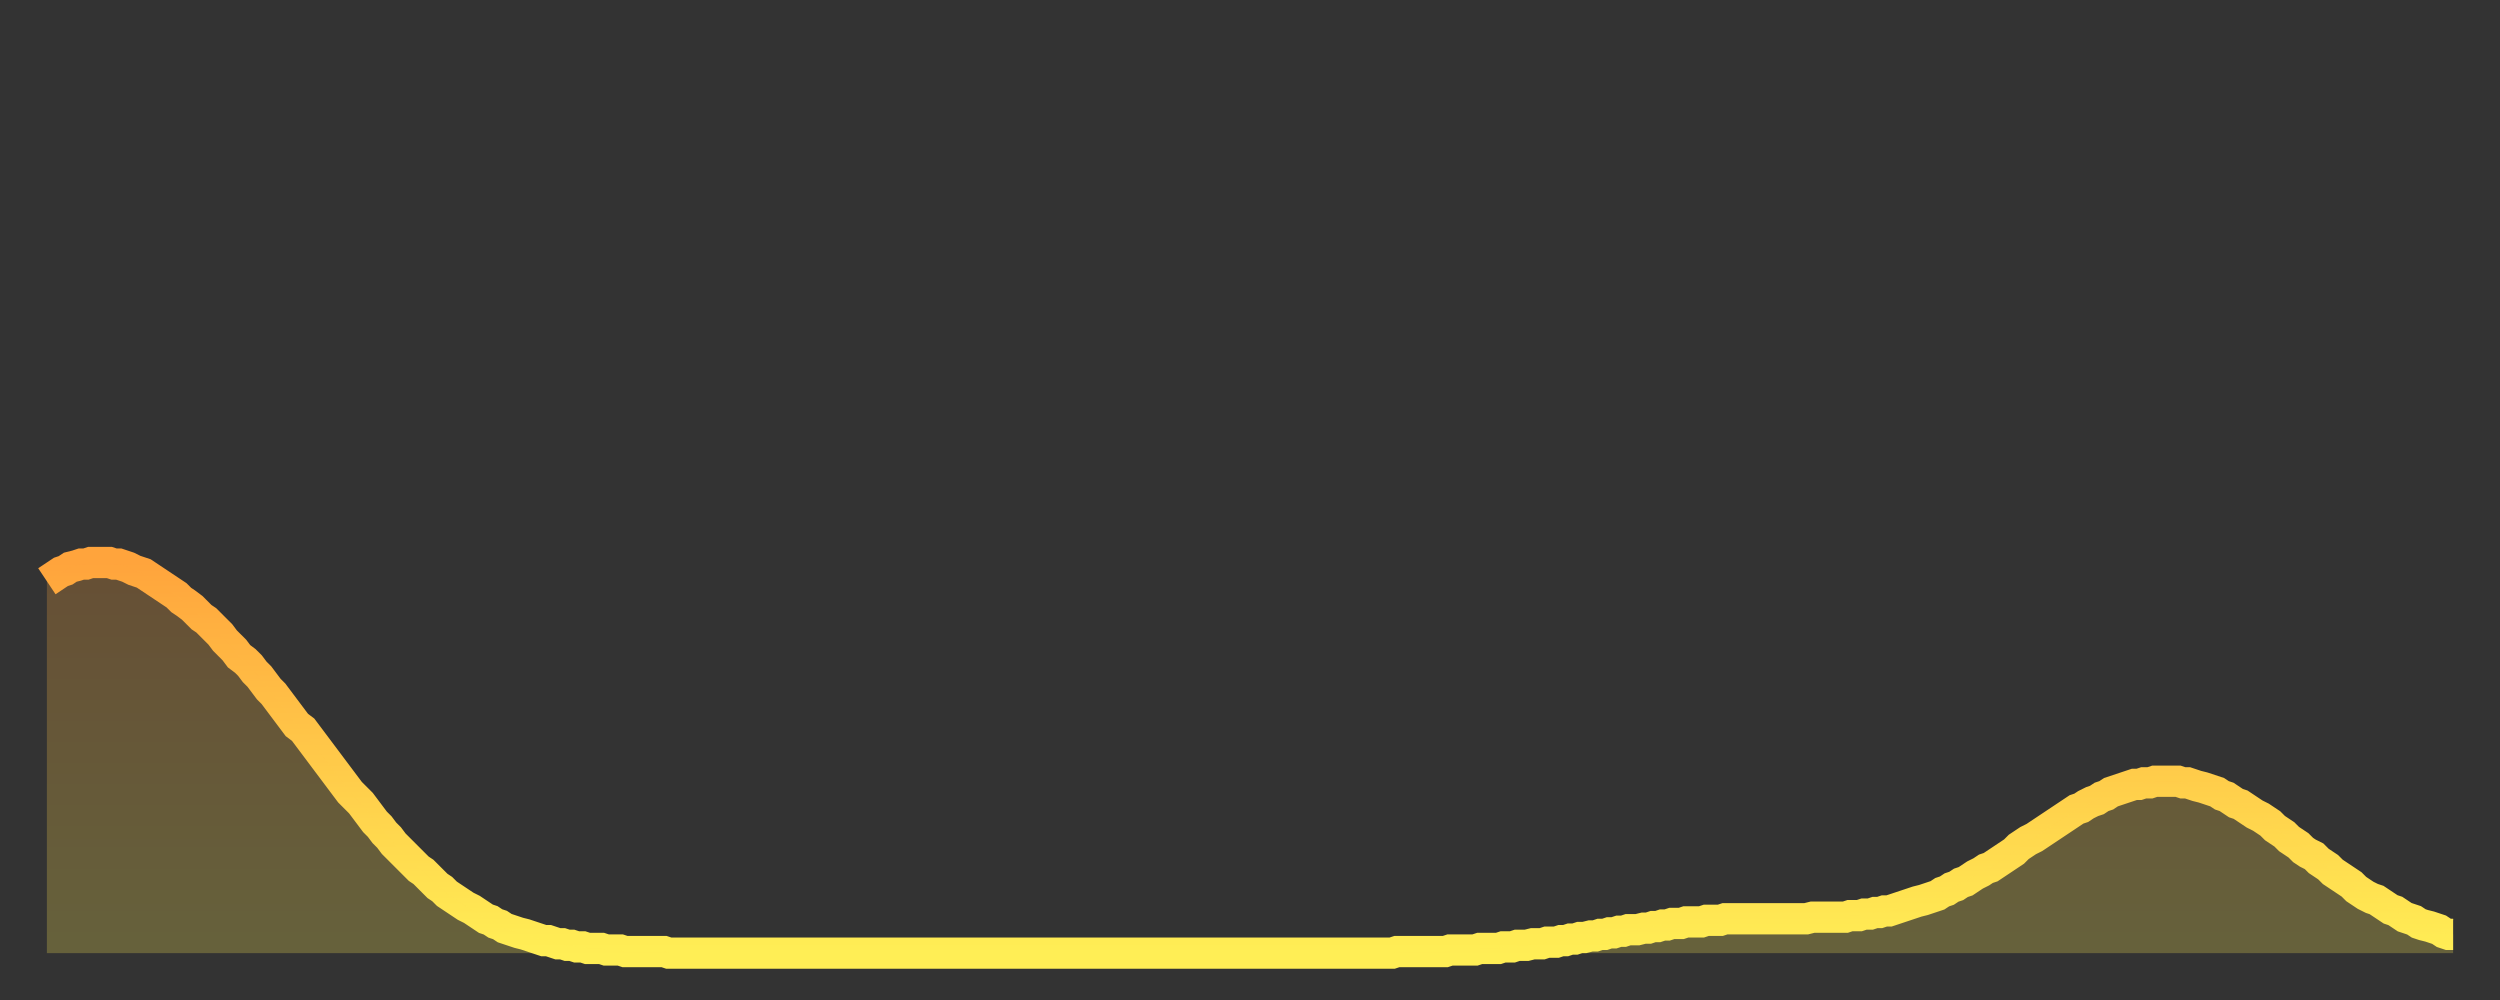
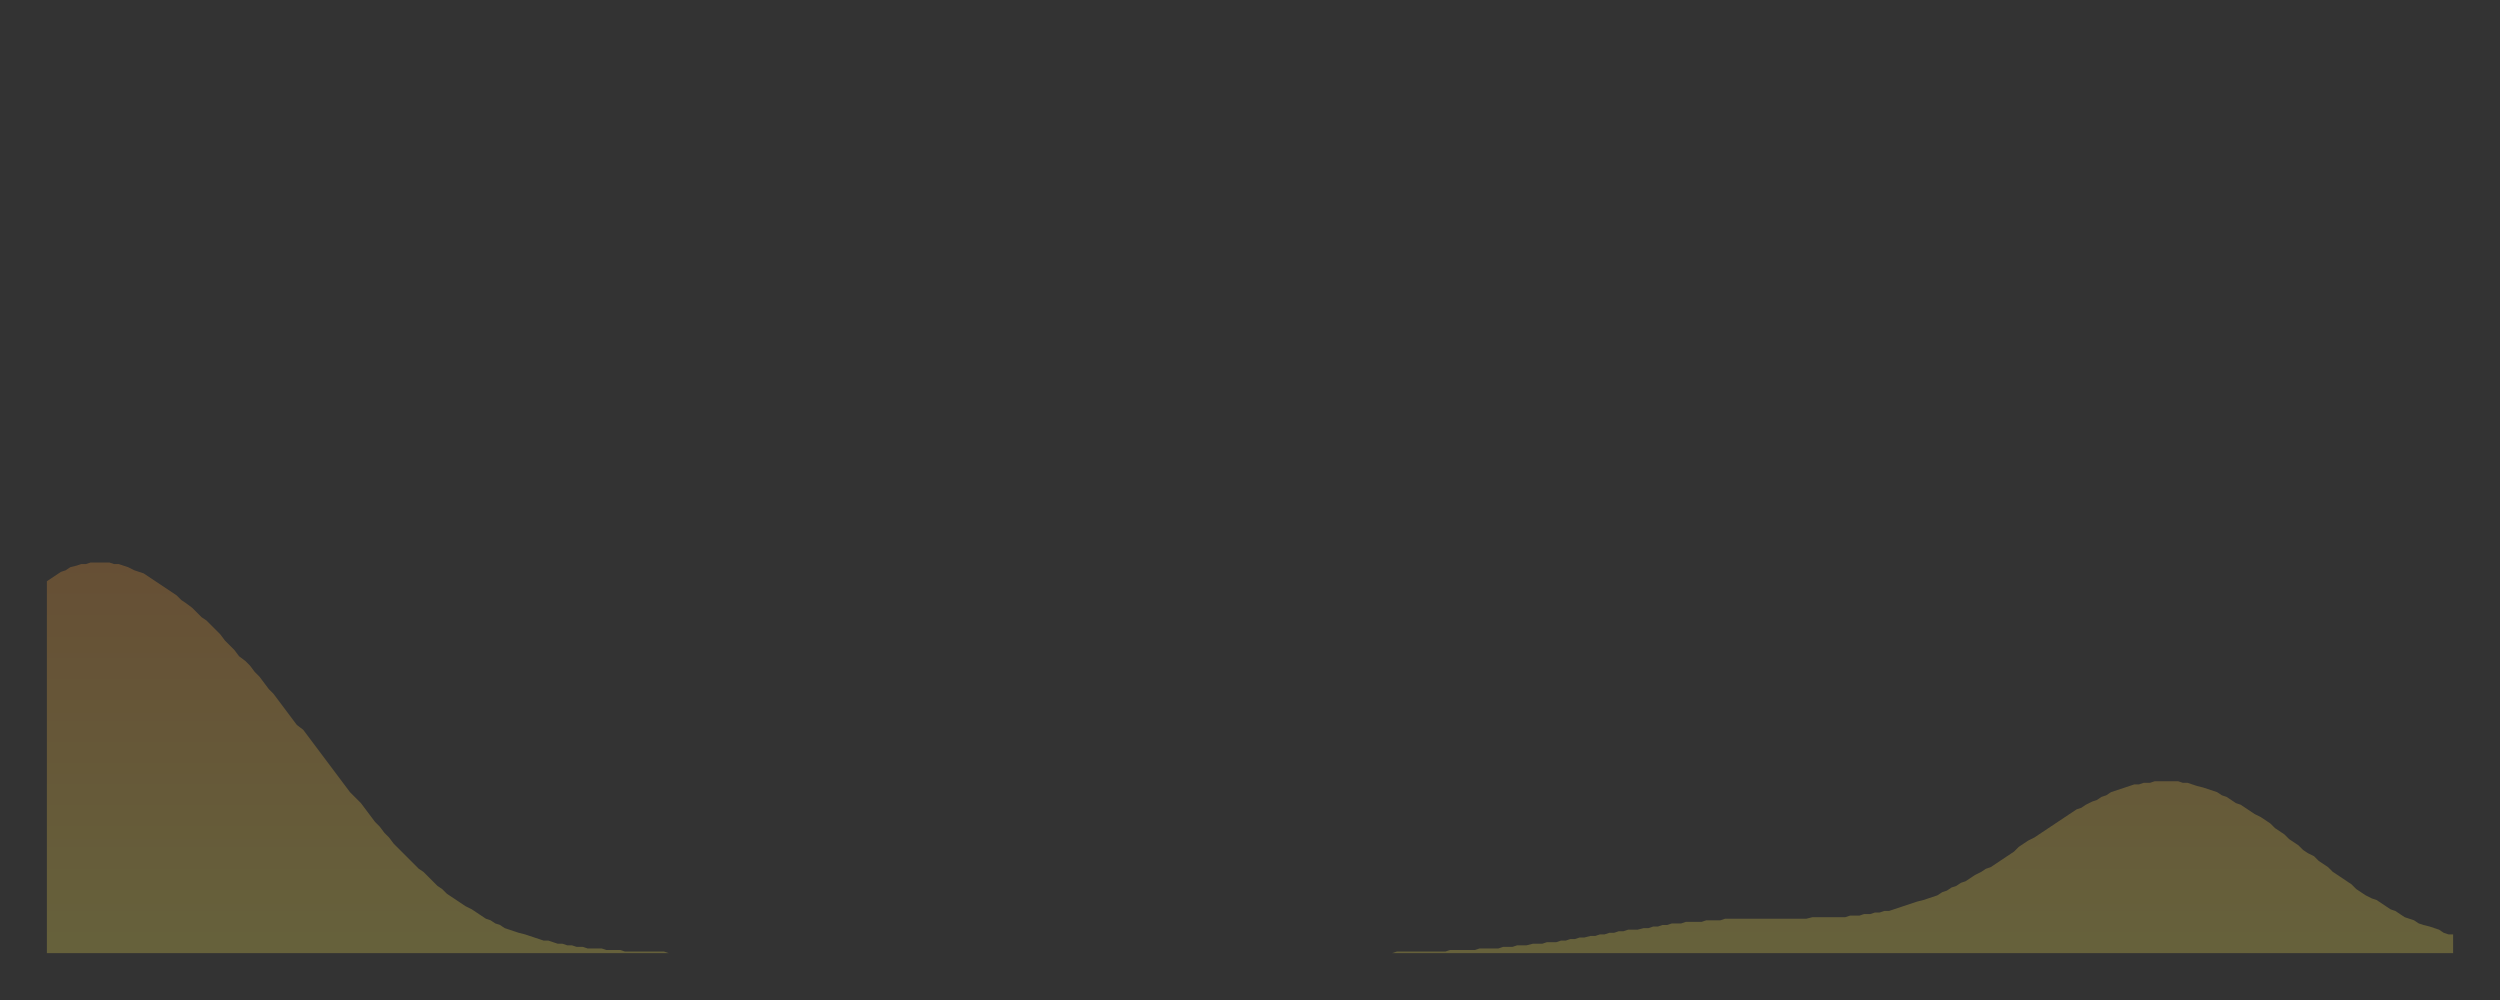
<svg xmlns="http://www.w3.org/2000/svg" baseProfile="full" height="64" version="1.1" width="160">
  <rect width="100%" height="100%" fill="#333333" stroke="none" />
  <defs>
    <linearGradient id="id95864" x1="0" x2="0" y1="0" y2="1">
      <stop offset="0%" stop-color="#ffa43c" />
      <stop offset="50%" stop-color="#ffc949" />
      <stop offset="100%" stop-color="#ffee55" />
    </linearGradient>
  </defs>
  <g transform="translate(3,3)">
    <g>
-       <path d="M 0.0 34.2 L 0.3 34.0 0.6 33.8 0.9 33.6 1.2 33.5 1.5 33.3 1.9 33.2 2.2 33.1 2.5 33.1 2.8 33.0 3.1 33.0 3.4 33.0 3.7 33.0 4.0 33.0 4.3 33.1 4.6 33.1 4.9 33.2 5.2 33.3 5.6 33.5 5.9 33.6 6.2 33.7 6.5 33.9 6.8 34.1 7.1 34.3 7.4 34.5 7.7 34.7 8.0 34.9 8.3 35.1 8.6 35.4 8.9 35.6 9.3 35.9 9.6 36.2 9.9 36.5 10.2 36.7 10.5 37.0 10.8 37.3 11.1 37.6 11.4 38.0 11.7 38.3 12.0 38.6 12.3 39.0 12.7 39.3 13.0 39.6 13.3 40.0 13.6 40.3 13.9 40.7 14.2 41.1 14.5 41.4 14.8 41.8 15.1 42.2 15.4 42.6 15.7 43.0 16.0 43.4 16.4 43.7 16.7 44.1 17.0 44.5 17.3 44.9 17.6 45.3 17.9 45.7 18.2 46.1 18.5 46.5 18.8 46.9 19.1 47.3 19.4 47.7 19.8 48.1 20.1 48.4 20.4 48.8 20.7 49.2 21.0 49.6 21.3 49.9 21.6 50.3 21.9 50.6 22.2 51.0 22.5 51.3 22.8 51.6 23.1 51.9 23.5 52.3 23.8 52.6 24.1 52.8 24.4 53.1 24.7 53.4 25.0 53.7 25.3 53.9 25.6 54.2 25.9 54.4 26.2 54.6 26.5 54.8 26.8 55.0 27.2 55.2 27.5 55.4 27.8 55.6 28.1 55.8 28.4 55.9 28.7 56.1 29.0 56.2 29.3 56.4 29.6 56.5 29.9 56.6 30.2 56.7 30.6 56.8 30.9 56.9 31.2 57.0 31.5 57.1 31.8 57.2 32.1 57.2 32.4 57.3 32.7 57.4 33.0 57.4 33.3 57.5 33.6 57.5 33.9 57.6 34.3 57.6 34.6 57.7 34.9 57.7 35.2 57.7 35.5 57.7 35.8 57.8 36.1 57.8 36.4 57.8 36.7 57.8 37.0 57.9 37.3 57.9 37.7 57.9 38.0 57.9 38.3 57.9 38.6 57.9 38.9 57.9 39.2 57.9 39.5 57.9 39.8 58.0 40.1 58.0 40.4 58.0 40.7 58.0 41.0 58.0 41.4 58.0 41.7 58.0 42.0 58.0 42.3 58.0 42.6 58.0 42.9 58.0 43.2 58.0 43.5 58.0 43.8 58.0 44.1 58.0 44.4 58.0 44.7 58.0 45.1 58.0 45.4 58.0 45.7 58.0 46.0 58.0 46.3 58.0 46.6 58.0 46.9 58.0 47.2 58.0 47.5 58.0 47.8 58.0 48.1 58.0 48.5 58.0 48.8 58.0 49.1 58.0 49.4 58.0 49.7 58.0 50.0 58.0 50.3 58.0 50.6 58.0 50.9 58.0 51.2 58.0 51.5 58.0 51.8 58.0 52.2 58.0 52.5 58.0 52.8 58.0 53.1 58.0 53.4 58.0 53.7 58.0 54.0 58.0 54.3 58.0 54.6 58.0 54.9 58.0 55.2 58.0 55.6 58.0 55.9 58.0 56.2 58.0 56.5 58.0 56.8 58.0 57.1 58.0 57.4 58.0 57.7 58.0 58.0 58.0 58.3 58.0 58.6 58.0 58.9 58.0 59.3 58.0 59.6 58.0 59.9 58.0 60.2 58.0 60.5 58.0 60.8 58.0 61.1 58.0 61.4 58.0 61.7 58.0 62.0 58.0 62.3 58.0 62.6 58.0 63.0 58.0 63.3 58.0 63.6 58.0 63.9 58.0 64.2 58.0 64.5 58.0 64.8 58.0 65.1 58.0 65.4 58.0 65.7 58.0 66.0 58.0 66.4 58.0 66.7 58.0 67.0 58.0 67.3 58.0 67.6 58.0 67.9 58.0 68.2 58.0 68.5 58.0 68.8 58.0 69.1 58.0 69.4 58.0 69.7 58.0 70.1 58.0 70.4 58.0 70.7 58.0 71.0 58.0 71.3 58.0 71.6 58.0 71.9 58.0 72.2 58.0 72.5 58.0 72.8 58.0 73.1 58.0 73.5 58.0 73.8 58.0 74.1 58.0 74.4 58.0 74.7 58.0 75.0 58.0 75.3 58.0 75.6 58.0 75.9 58.0 76.2 58.0 76.5 58.0 76.8 58.0 77.2 58.0 77.5 58.0 77.8 58.0 78.1 58.0 78.4 58.0 78.7 58.0 79.0 58.0 79.3 58.0 79.6 58.0 79.9 58.0 80.2 58.0 80.5 58.0 80.9 58.0 81.2 58.0 81.5 58.0 81.8 58.0 82.1 58.0 82.4 58.0 82.7 58.0 83.0 58.0 83.3 58.0 83.6 58.0 83.9 58.0 84.3 58.0 84.6 58.0 84.9 58.0 85.2 58.0 85.5 58.0 85.8 58.0 86.1 58.0 86.4 57.9 86.7 57.9 87.0 57.9 87.3 57.9 87.6 57.9 88.0 57.9 88.3 57.9 88.6 57.9 88.9 57.9 89.2 57.9 89.5 57.9 89.8 57.8 90.1 57.8 90.4 57.8 90.7 57.8 91.0 57.8 91.4 57.8 91.7 57.7 92.0 57.7 92.3 57.7 92.6 57.7 92.9 57.7 93.2 57.6 93.5 57.6 93.8 57.6 94.1 57.5 94.4 57.5 94.7 57.5 95.1 57.4 95.4 57.4 95.7 57.4 96.0 57.3 96.3 57.3 96.6 57.3 96.9 57.2 97.2 57.2 97.5 57.1 97.8 57.1 98.1 57.0 98.4 57.0 98.8 56.9 99.1 56.9 99.4 56.8 99.7 56.8 100.0 56.7 100.3 56.7 100.6 56.6 100.9 56.6 101.2 56.5 101.5 56.5 101.8 56.5 102.2 56.4 102.5 56.4 102.8 56.3 103.1 56.3 103.4 56.2 103.7 56.2 104.0 56.1 104.3 56.1 104.6 56.1 104.9 56.0 105.2 56.0 105.5 56.0 105.9 56.0 106.2 55.9 106.5 55.9 106.8 55.9 107.1 55.9 107.4 55.8 107.7 55.8 108.0 55.8 108.3 55.8 108.6 55.8 108.9 55.8 109.3 55.8 109.6 55.8 109.9 55.8 110.2 55.8 110.5 55.8 110.8 55.8 111.1 55.8 111.4 55.8 111.7 55.8 112.0 55.8 112.3 55.8 112.6 55.8 113.0 55.7 113.3 55.7 113.6 55.7 113.9 55.7 114.2 55.7 114.5 55.7 114.8 55.7 115.1 55.7 115.4 55.6 115.7 55.6 116.0 55.6 116.3 55.5 116.7 55.5 117.0 55.4 117.3 55.4 117.6 55.3 117.9 55.3 118.2 55.2 118.5 55.1 118.8 55.0 119.1 54.9 119.4 54.8 119.7 54.7 120.1 54.6 120.4 54.5 120.7 54.4 121.0 54.3 121.3 54.1 121.6 54.0 121.9 53.8 122.2 53.7 122.5 53.5 122.8 53.4 123.1 53.2 123.4 53.0 123.8 52.8 124.1 52.6 124.4 52.5 124.7 52.3 125.0 52.1 125.3 51.9 125.6 51.7 125.9 51.5 126.2 51.2 126.5 51.0 126.8 50.8 127.2 50.6 127.5 50.4 127.8 50.2 128.1 50.0 128.4 49.8 128.7 49.6 129.0 49.4 129.3 49.2 129.6 49.0 129.9 48.8 130.2 48.7 130.5 48.5 130.9 48.3 131.2 48.2 131.5 48.0 131.8 47.9 132.1 47.7 132.4 47.6 132.7 47.5 133.0 47.4 133.3 47.3 133.6 47.2 133.9 47.2 134.2 47.1 134.6 47.1 134.9 47.0 135.2 47.0 135.5 47.0 135.8 47.0 136.1 47.0 136.4 47.0 136.7 47.1 137.0 47.1 137.3 47.2 137.6 47.3 138.0 47.4 138.3 47.5 138.6 47.6 138.9 47.7 139.2 47.9 139.5 48.0 139.8 48.2 140.1 48.4 140.4 48.5 140.7 48.7 141.0 48.9 141.3 49.1 141.7 49.3 142.0 49.5 142.3 49.7 142.6 50.0 142.9 50.2 143.2 50.4 143.5 50.7 143.8 50.9 144.1 51.1 144.4 51.4 144.7 51.6 145.1 51.8 145.4 52.1 145.7 52.3 146.0 52.5 146.3 52.8 146.6 53.0 146.9 53.2 147.2 53.4 147.5 53.6 147.8 53.9 148.1 54.1 148.4 54.3 148.8 54.5 149.1 54.6 149.4 54.8 149.7 55.0 150.0 55.2 150.3 55.3 150.6 55.5 150.9 55.7 151.2 55.8 151.5 55.9 151.8 56.1 152.1 56.2 152.5 56.3 152.8 56.4 153.1 56.5 153.4 56.7 153.7 56.8 154.0 56.8" fill="none" id="graph-curve" opacity="1" stroke="url(#id95864)" stroke-width="2" />
      <path d="M 0 58 L 0.0 34.2 0.3 34.0 0.6 33.8 0.9 33.6 1.2 33.5 1.5 33.3 1.9 33.2 2.2 33.1 2.5 33.1 2.8 33.0 3.1 33.0 3.4 33.0 3.7 33.0 4.0 33.0 4.3 33.1 4.6 33.1 4.9 33.2 5.2 33.3 5.6 33.5 5.9 33.6 6.2 33.7 6.5 33.9 6.8 34.1 7.1 34.3 7.4 34.5 7.7 34.7 8.0 34.9 8.3 35.1 8.6 35.4 8.9 35.6 9.3 35.9 9.6 36.2 9.9 36.5 10.2 36.7 10.5 37.0 10.8 37.3 11.1 37.6 11.4 38.0 11.7 38.3 12.0 38.6 12.3 39.0 12.7 39.3 13.0 39.6 13.3 40.0 13.6 40.3 13.9 40.7 14.2 41.1 14.5 41.4 14.8 41.8 15.1 42.2 15.4 42.6 15.7 43.0 16.0 43.4 16.4 43.7 16.7 44.1 17.0 44.5 17.3 44.9 17.6 45.3 17.9 45.7 18.2 46.1 18.5 46.5 18.8 46.9 19.1 47.3 19.4 47.7 19.8 48.1 20.1 48.4 20.4 48.8 20.7 49.2 21.0 49.6 21.3 49.9 21.6 50.3 21.9 50.6 22.2 51.0 22.5 51.3 22.8 51.6 23.1 51.9 23.5 52.3 23.8 52.6 24.1 52.8 24.4 53.1 24.7 53.4 25.0 53.7 25.3 53.9 25.6 54.2 25.9 54.4 26.2 54.6 26.5 54.8 26.8 55.0 27.2 55.2 27.5 55.4 27.8 55.6 28.1 55.8 28.4 55.9 28.7 56.1 29.0 56.2 29.3 56.4 29.6 56.5 29.9 56.6 30.2 56.7 30.6 56.8 30.9 56.9 31.2 57.0 31.5 57.1 31.8 57.2 32.1 57.2 32.4 57.3 32.7 57.4 33.0 57.4 33.3 57.5 33.6 57.5 33.9 57.6 34.3 57.6 34.6 57.7 34.9 57.7 35.2 57.7 35.5 57.7 35.8 57.8 36.1 57.8 36.4 57.8 36.7 57.8 37.0 57.9 37.3 57.9 37.7 57.9 38.0 57.9 38.3 57.9 38.6 57.9 38.9 57.9 39.2 57.9 39.5 57.9 39.8 58.0 40.1 58.0 40.4 58.0 40.7 58.0 41.0 58.0 41.4 58.0 41.7 58.0 42.0 58.0 42.3 58.0 42.6 58.0 42.9 58.0 43.2 58.0 43.5 58.0 43.8 58.0 44.1 58.0 44.4 58.0 44.7 58.0 45.1 58.0 45.4 58.0 45.7 58.0 46.0 58.0 46.3 58.0 46.6 58.0 46.9 58.0 47.2 58.0 47.5 58.0 47.8 58.0 48.1 58.0 48.5 58.0 48.8 58.0 49.1 58.0 49.4 58.0 49.7 58.0 50.0 58.0 50.3 58.0 50.6 58.0 50.9 58.0 51.2 58.0 51.5 58.0 51.8 58.0 52.2 58.0 52.5 58.0 52.8 58.0 53.1 58.0 53.4 58.0 53.7 58.0 54.0 58.0 54.3 58.0 54.6 58.0 54.9 58.0 55.2 58.0 55.6 58.0 55.9 58.0 56.2 58.0 56.5 58.0 56.8 58.0 57.1 58.0 57.4 58.0 57.7 58.0 58.0 58.0 58.3 58.0 58.6 58.0 58.9 58.0 59.3 58.0 59.6 58.0 59.9 58.0 60.2 58.0 60.5 58.0 60.8 58.0 61.1 58.0 61.4 58.0 61.7 58.0 62.0 58.0 62.3 58.0 62.6 58.0 63.0 58.0 63.3 58.0 63.6 58.0 63.9 58.0 64.2 58.0 64.5 58.0 64.8 58.0 65.1 58.0 65.4 58.0 65.7 58.0 66.0 58.0 66.4 58.0 66.7 58.0 67.0 58.0 67.3 58.0 67.6 58.0 67.9 58.0 68.2 58.0 68.5 58.0 68.8 58.0 69.1 58.0 69.4 58.0 69.7 58.0 70.1 58.0 70.4 58.0 70.7 58.0 71.0 58.0 71.3 58.0 71.6 58.0 71.9 58.0 72.2 58.0 72.5 58.0 72.8 58.0 73.1 58.0 73.5 58.0 73.8 58.0 74.1 58.0 74.4 58.0 74.7 58.0 75.0 58.0 75.3 58.0 75.6 58.0 75.9 58.0 76.2 58.0 76.5 58.0 76.8 58.0 77.2 58.0 77.5 58.0 77.8 58.0 78.1 58.0 78.4 58.0 78.7 58.0 79.0 58.0 79.3 58.0 79.6 58.0 79.9 58.0 80.2 58.0 80.5 58.0 80.9 58.0 81.2 58.0 81.5 58.0 81.8 58.0 82.1 58.0 82.4 58.0 82.7 58.0 83.0 58.0 83.3 58.0 83.6 58.0 83.9 58.0 84.3 58.0 84.6 58.0 84.9 58.0 85.2 58.0 85.5 58.0 85.8 58.0 86.1 58.0 86.4 57.9 86.7 57.9 87.0 57.9 87.3 57.9 87.6 57.9 88.0 57.9 88.3 57.9 88.6 57.9 88.9 57.9 89.2 57.9 89.5 57.9 89.8 57.8 90.1 57.8 90.4 57.8 90.7 57.8 91.0 57.8 91.4 57.8 91.7 57.7 92.0 57.7 92.3 57.7 92.6 57.7 92.9 57.7 93.2 57.6 93.5 57.6 93.8 57.6 94.1 57.5 94.4 57.5 94.7 57.5 95.1 57.4 95.4 57.4 95.7 57.4 96.0 57.3 96.3 57.3 96.6 57.3 96.9 57.2 97.2 57.2 97.5 57.1 97.8 57.1 98.1 57.0 98.4 57.0 98.8 56.9 99.1 56.9 99.4 56.8 99.7 56.8 100.0 56.7 100.3 56.7 100.6 56.6 100.9 56.6 101.2 56.5 101.5 56.5 101.8 56.5 102.2 56.4 102.5 56.4 102.8 56.3 103.1 56.3 103.4 56.2 103.7 56.2 104.0 56.1 104.3 56.1 104.6 56.1 104.9 56.0 105.2 56.0 105.5 56.0 105.9 56.0 106.2 55.9 106.5 55.9 106.8 55.9 107.1 55.9 107.4 55.8 107.7 55.8 108.0 55.8 108.3 55.8 108.6 55.8 108.9 55.8 109.3 55.8 109.6 55.8 109.9 55.8 110.2 55.8 110.5 55.8 110.8 55.8 111.1 55.8 111.4 55.8 111.7 55.8 112.0 55.8 112.3 55.8 112.6 55.8 113.0 55.7 113.3 55.7 113.6 55.7 113.9 55.7 114.2 55.7 114.5 55.7 114.8 55.7 115.1 55.7 115.4 55.6 115.7 55.6 116.0 55.6 116.3 55.5 116.7 55.5 117.0 55.4 117.3 55.4 117.6 55.3 117.9 55.3 118.2 55.2 118.5 55.1 118.8 55.0 119.1 54.9 119.4 54.8 119.7 54.7 120.1 54.6 120.4 54.5 120.7 54.4 121.0 54.3 121.3 54.1 121.6 54.0 121.9 53.8 122.2 53.7 122.5 53.5 122.8 53.4 123.1 53.2 123.4 53.0 123.8 52.8 124.1 52.6 124.4 52.5 124.7 52.3 125.0 52.1 125.3 51.9 125.6 51.7 125.9 51.5 126.2 51.2 126.5 51.0 126.8 50.8 127.2 50.6 127.5 50.4 127.8 50.2 128.1 50.0 128.4 49.8 128.7 49.6 129.0 49.4 129.3 49.2 129.6 49.0 129.9 48.8 130.2 48.7 130.5 48.5 130.9 48.3 131.2 48.2 131.5 48.0 131.8 47.9 132.1 47.7 132.4 47.6 132.7 47.5 133.0 47.4 133.3 47.3 133.6 47.2 133.9 47.2 134.2 47.1 134.6 47.1 134.9 47.0 135.2 47.0 135.5 47.0 135.8 47.0 136.1 47.0 136.4 47.0 136.7 47.1 137.0 47.1 137.3 47.2 137.6 47.3 138.0 47.4 138.3 47.5 138.6 47.6 138.9 47.7 139.2 47.9 139.5 48.0 139.8 48.2 140.1 48.4 140.4 48.5 140.7 48.7 141.0 48.9 141.3 49.1 141.7 49.3 142.0 49.5 142.3 49.7 142.6 50.0 142.9 50.2 143.2 50.4 143.5 50.7 143.8 50.9 144.1 51.1 144.4 51.4 144.7 51.6 145.1 51.8 145.4 52.1 145.7 52.3 146.0 52.5 146.3 52.8 146.6 53.0 146.9 53.2 147.2 53.4 147.5 53.6 147.8 53.9 148.1 54.1 148.4 54.3 148.8 54.5 149.1 54.6 149.4 54.8 149.7 55.0 150.0 55.2 150.3 55.3 150.6 55.5 150.9 55.7 151.2 55.8 151.5 55.9 151.8 56.1 152.1 56.2 152.5 56.3 152.8 56.4 153.1 56.5 153.4 56.7 153.7 56.8 154.0 56.8 154 58" fill="url(#id95864)" fill-opacity=".25" id="graph-shadow" />
    </g>
  </g>
</svg>